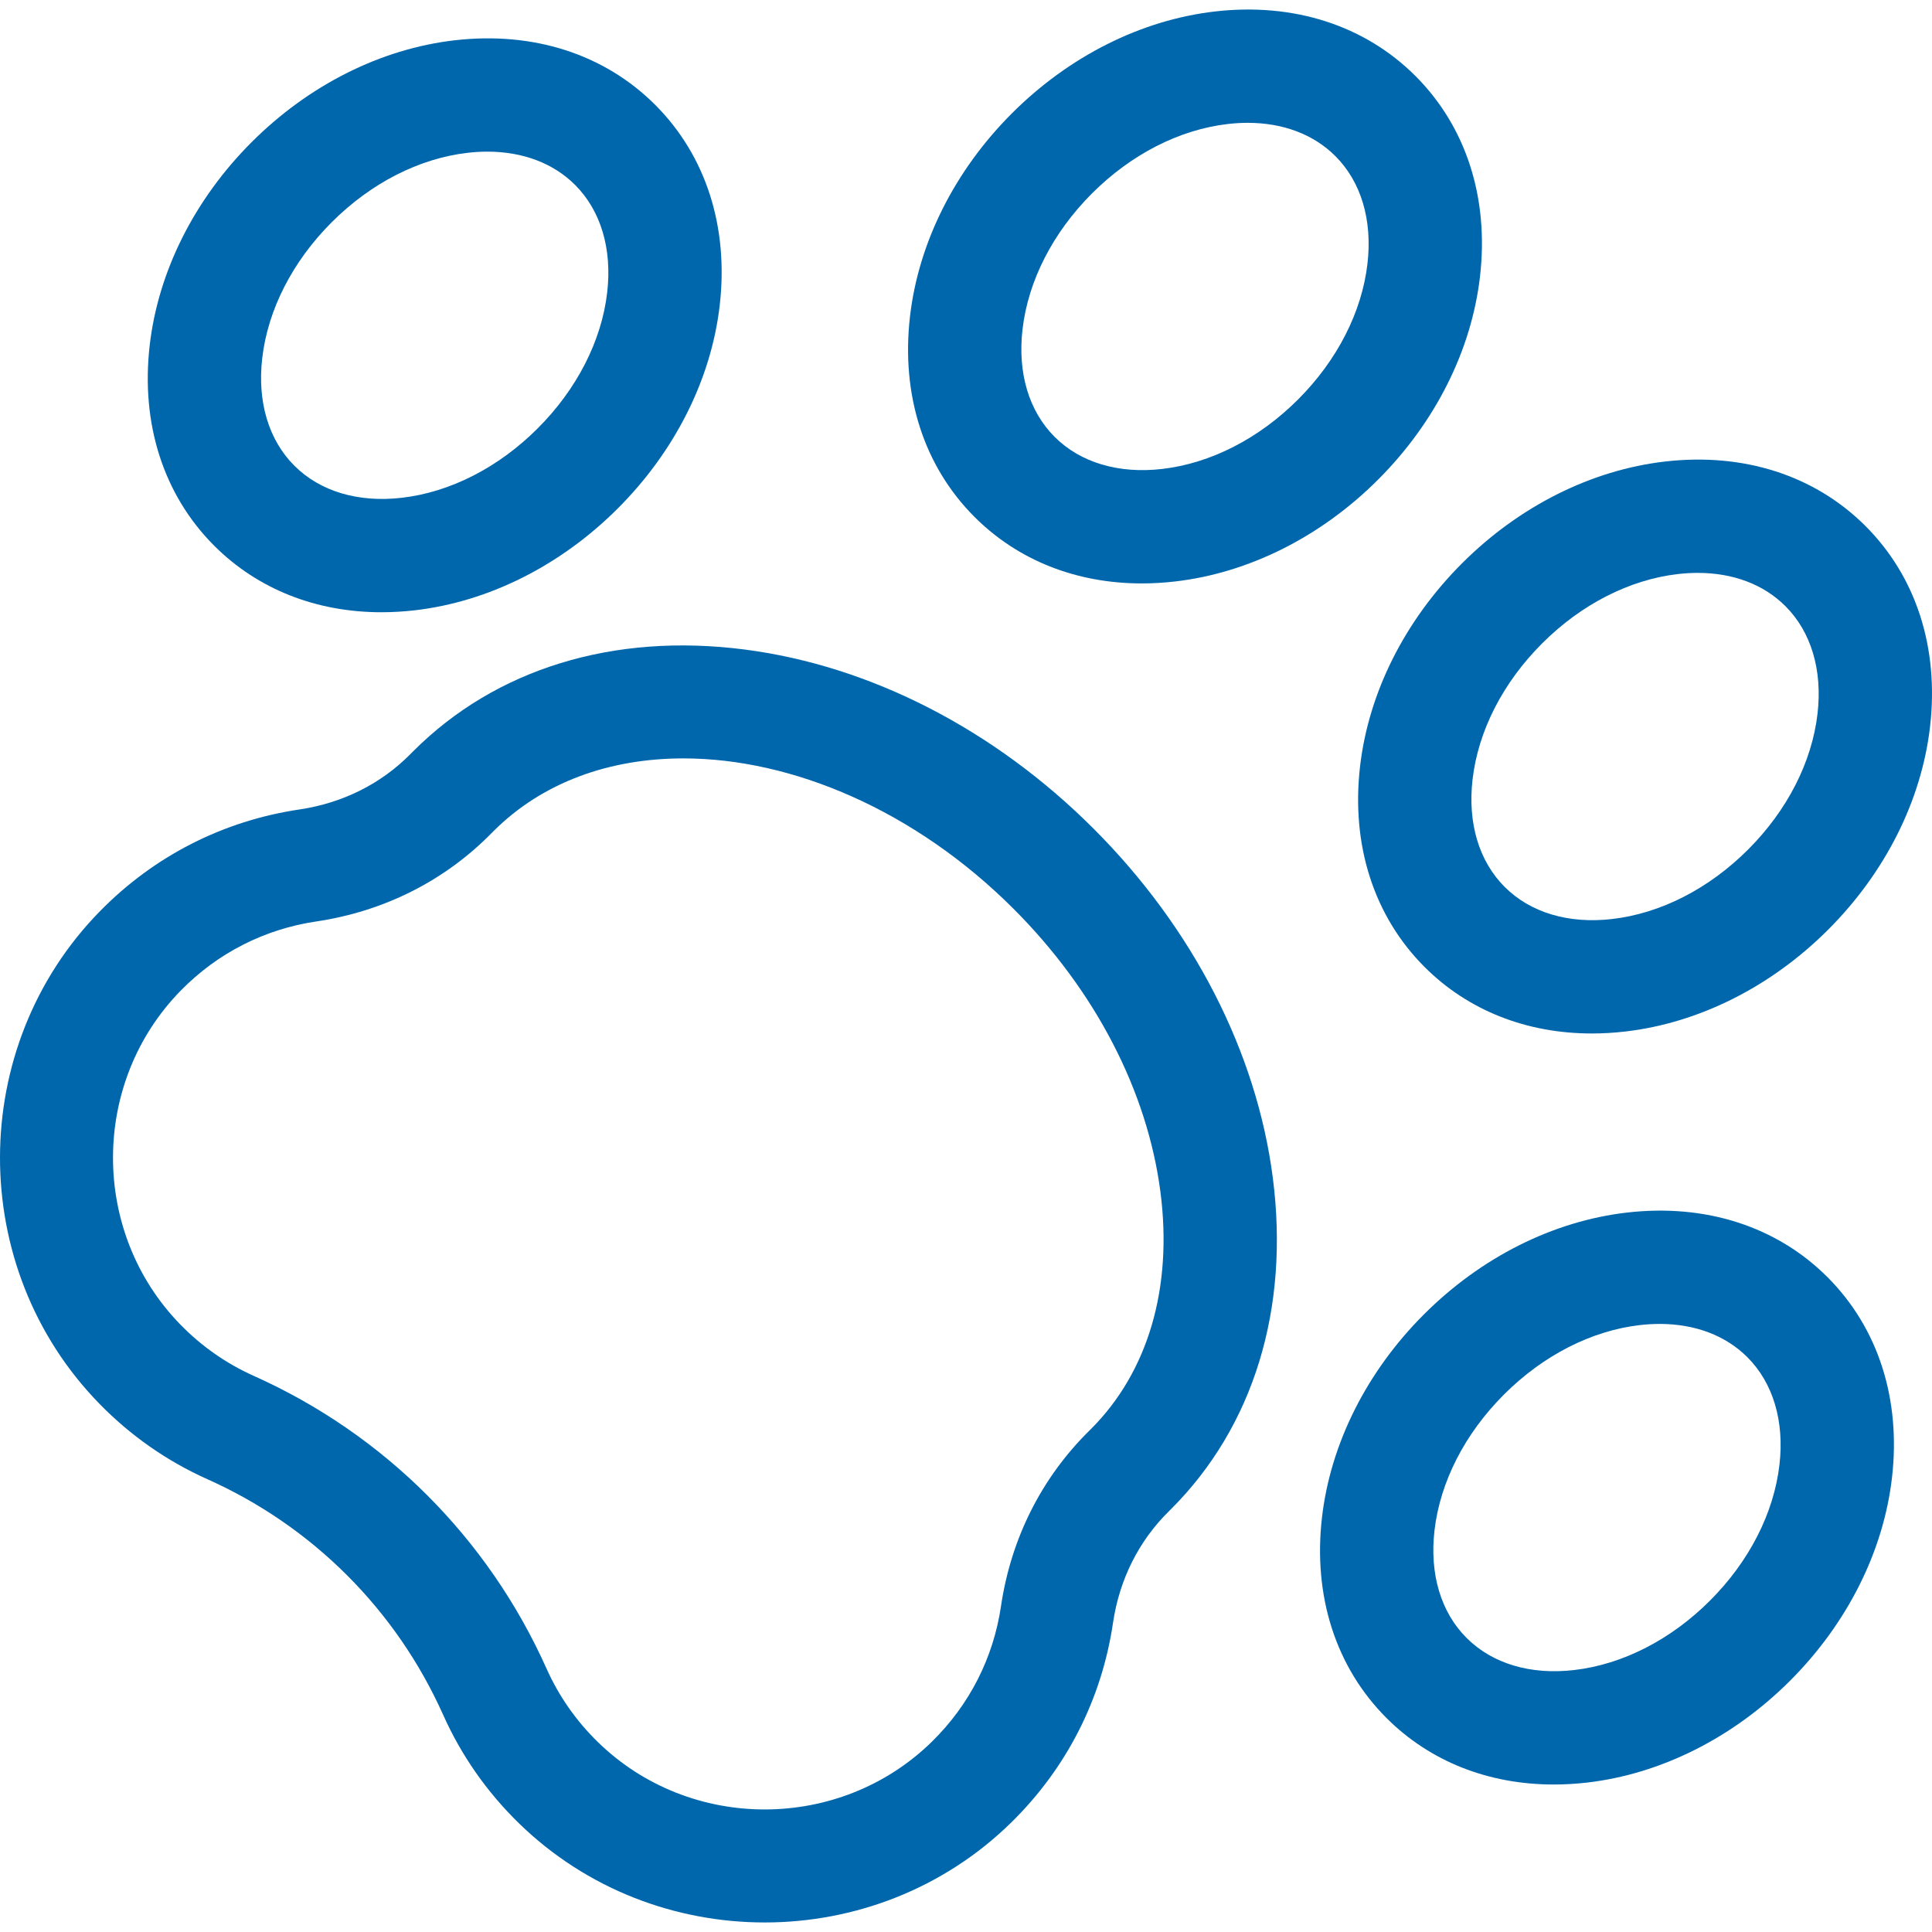
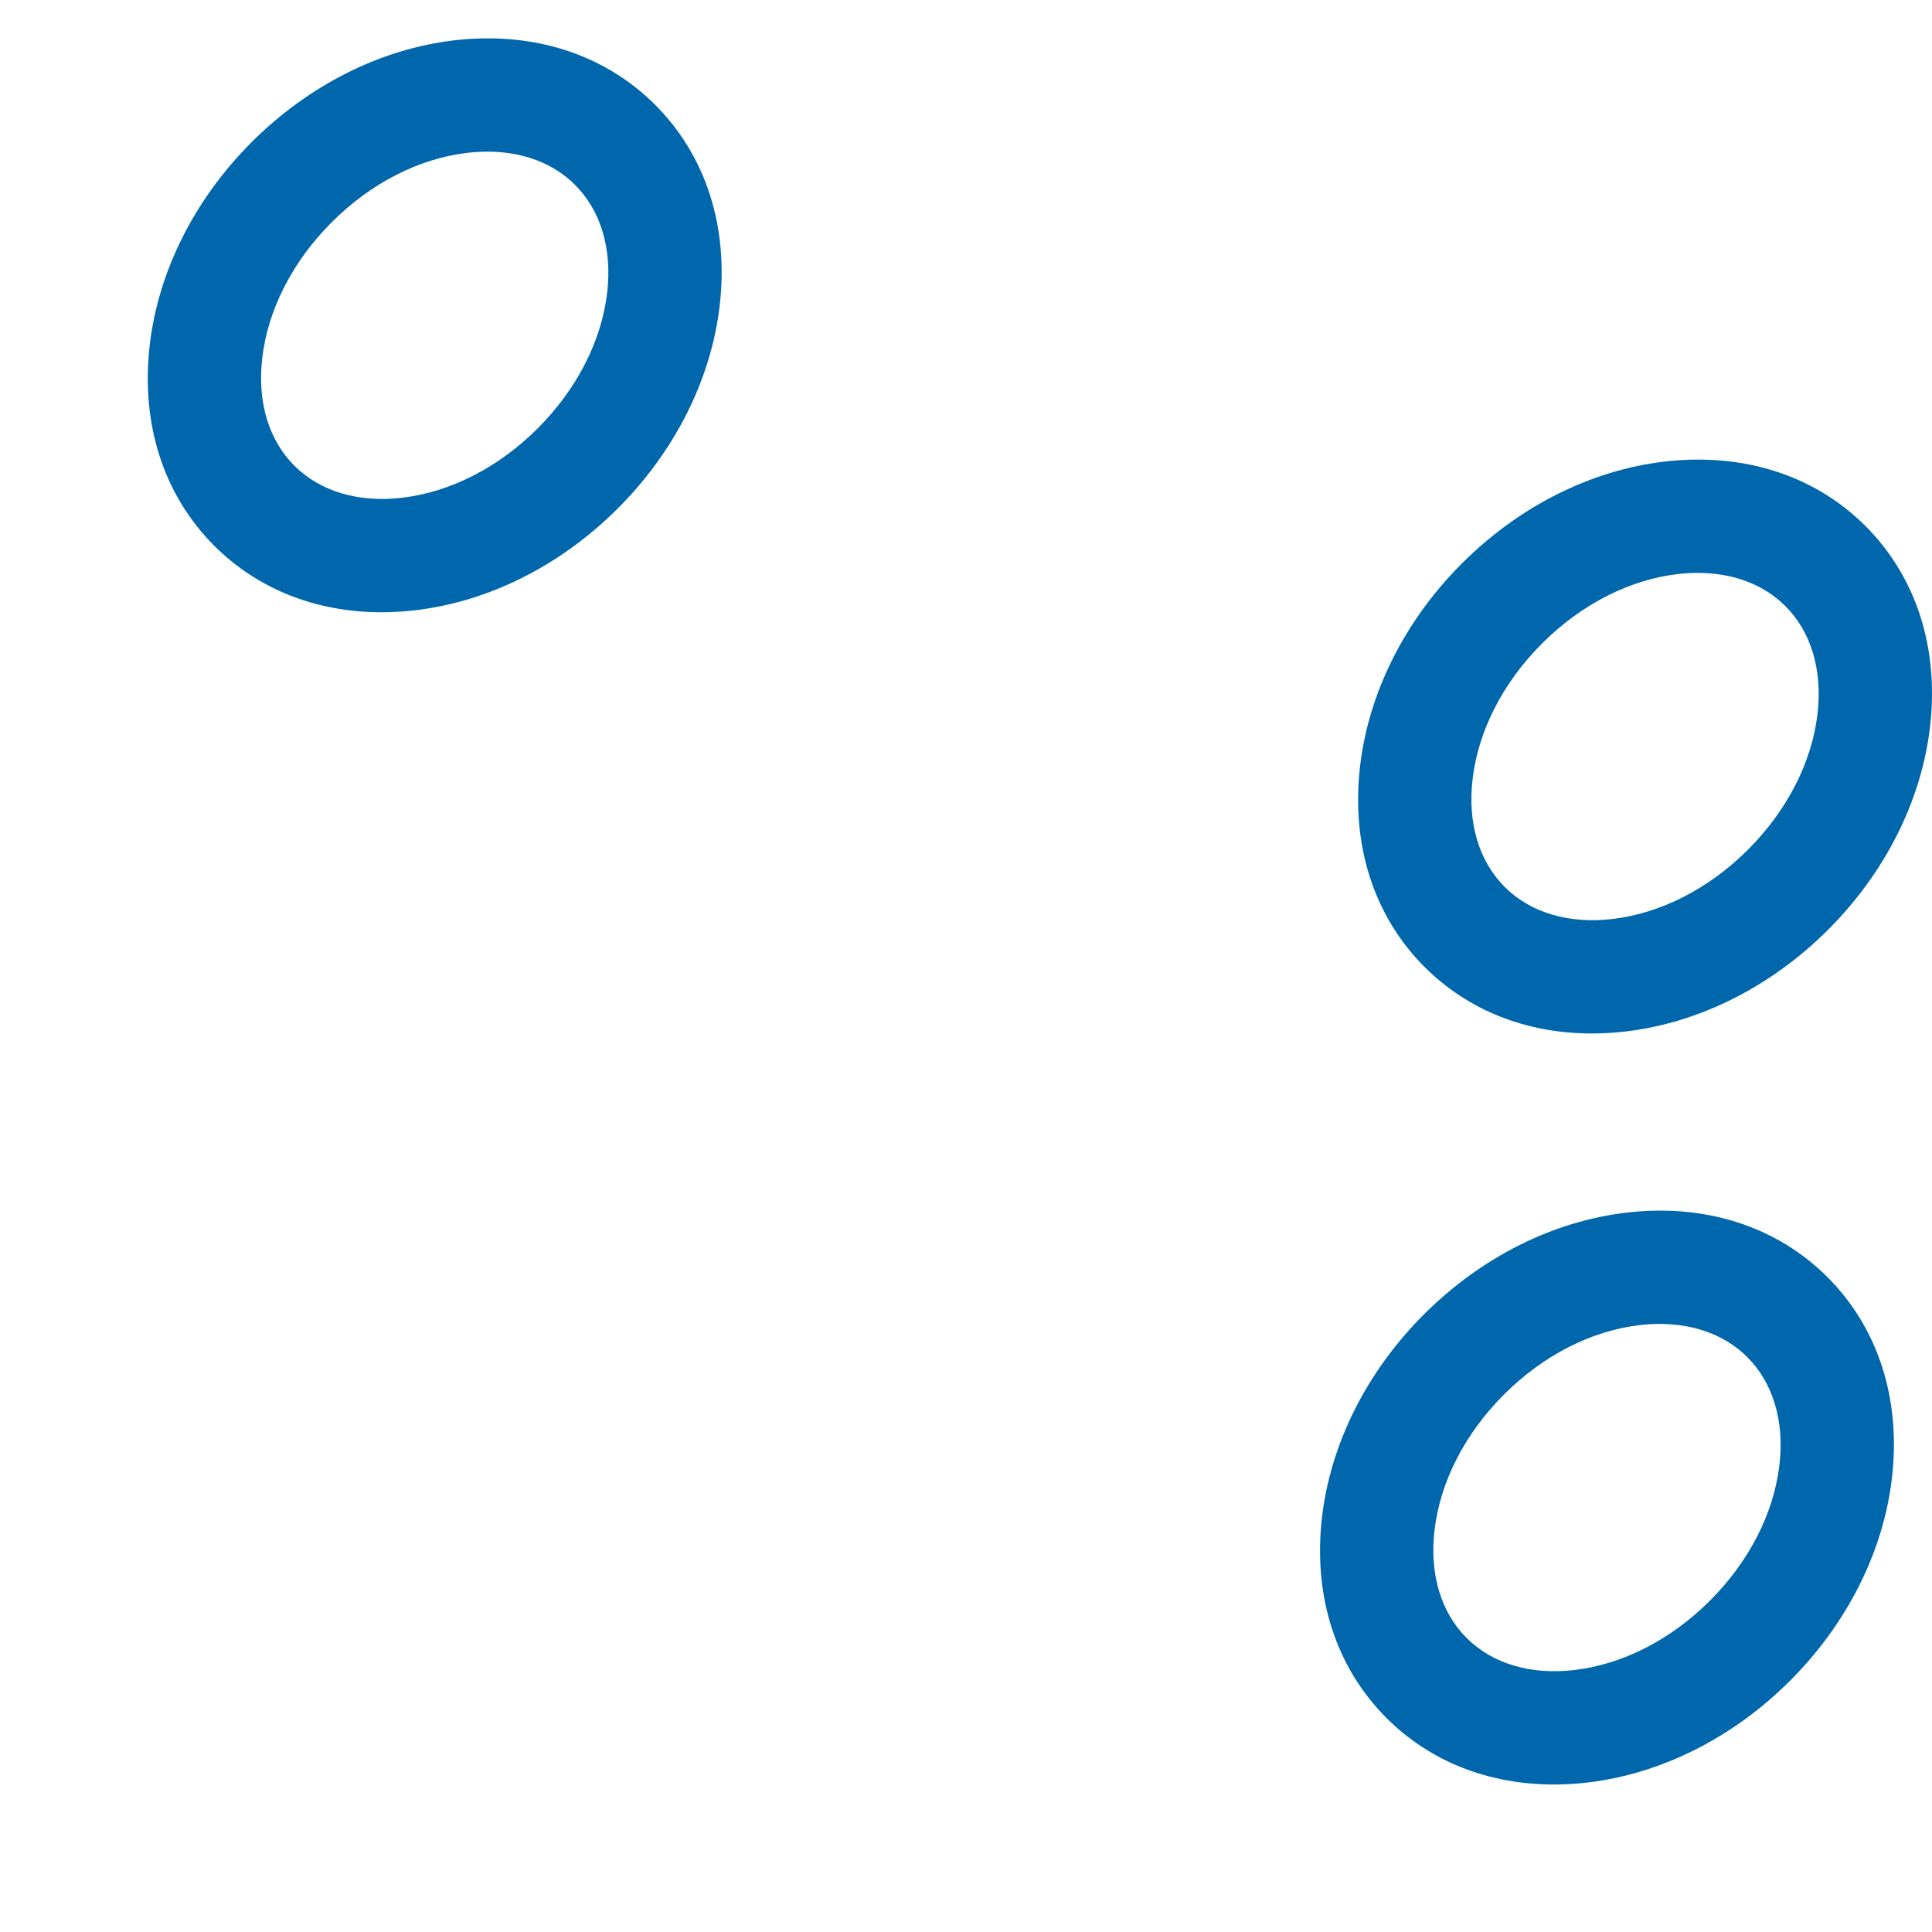
<svg xmlns="http://www.w3.org/2000/svg" version="1.1" width="512" height="512" x="0" y="0" viewBox="0 0 511.73 511.73" style="enable-background:new 0 0 512 512" xml:space="preserve" class="">
  <g>
    <g id="XMLID_195_">
      <g id="XMLID_441_">
-         <path id="XMLID_273_" d="m202.538 509.203c-23.564 0-47.124-8.754-65.095-26.279-8.501-8.29-15.249-17.943-20.057-28.692-12.438-27.812-34.605-49.979-62.417-62.417-10.749-4.807-20.402-11.555-28.692-20.057-35.129-36.027-35.021-94.545.241-130.448 14.346-14.607 32.603-23.911 52.796-26.908 11.488-1.705 21.703-6.828 29.54-14.814l.608-.614c21.855-21.855 53.027-31.422 87.772-26.937 33.3 4.299 66.126 21.154 92.433 47.461s43.163 59.133 47.461 92.433c4.485 34.746-5.081 65.917-26.937 87.773l-.552.548c-8.009 7.873-13.136 18.099-14.833 29.58-2.987 20.207-12.289 38.476-26.898 52.833-17.997 17.687-41.686 26.538-65.37 26.538zm-21.528-308.327c-19.49 0-37.304 6.281-50.335 19.312l-.403.407c-12.456 12.693-28.552 20.811-46.555 23.483-13.684 2.031-26.062 8.343-35.797 18.254-23.919 24.353-23.993 64.046-.165 88.482 5.636 5.78 12.184 10.361 19.461 13.616 34.557 15.455 62.1 42.998 77.555 77.555 3.255 7.278 7.836 13.826 13.615 19.461 24.443 23.835 64.142 23.755 88.495-.177 9.914-9.742 16.224-22.129 18.248-35.822 2.66-17.994 10.776-34.101 23.472-46.58l.377-.374c15.131-15.131 21.664-37.405 18.396-62.719-3.455-26.76-17.277-53.417-38.921-75.061-26.051-26.053-58.58-39.837-87.443-39.837z" fill="#0067ad" data-original="#000000" style="" class="" />
-       </g>
+         </g>
      <g id="XMLID_481_">
-         <path id="XMLID_270_" d="m302.428 154.533c-17.302 0-32.797-6.104-44.302-17.609-13.428-13.427-19.498-32.292-17.093-53.12 2.255-19.531 11.839-38.629 26.987-53.777 15.147-15.147 34.245-24.731 53.776-26.987 20.829-2.402 39.692 3.667 53.12 17.093 13.428 13.428 19.498 32.293 17.094 53.121-2.255 19.531-11.839 38.629-26.987 53.776-15.147 15.148-34.246 24.732-53.777 26.987-2.983.345-5.926.516-8.818.516zm28.051-121.999c-1.709 0-3.458.102-5.242.308-12.836 1.482-25.623 8.016-36.004 18.397-10.382 10.382-16.916 23.169-18.398 36.005-1.333 11.54 1.688 21.649 8.504 28.466 6.817 6.817 16.929 9.836 28.466 8.505 12.836-1.482 25.623-8.016 36.005-18.398s16.916-23.168 18.397-36.004c1.333-11.54-1.688-21.649-8.505-28.466-5.762-5.763-13.879-8.813-23.223-8.813z" fill="#0067ad" data-original="#000000" style="" class="" />
-       </g>
+         </g>
      <g id="XMLID_483_">
        <path id="XMLID_267_" d="m101.05 162.166c-17.303 0-32.797-6.104-44.302-17.608-13.428-13.428-19.499-32.292-17.094-53.12 2.255-19.531 11.839-38.629 26.987-53.777 15.147-15.147 34.246-24.731 53.776-26.987 20.831-2.404 39.693 3.667 53.12 17.093 13.428 13.428 19.499 32.293 17.094 53.121-2.255 19.531-11.839 38.629-26.987 53.776-15.147 15.148-34.246 24.732-53.777 26.987-2.981.345-5.925.515-8.817.515zm28.051-121.998c-1.709 0-3.458.102-5.242.308-12.836 1.482-25.623 8.016-36.004 18.397-10.383 10.383-16.916 23.17-18.399 36.006-1.332 11.54 1.688 21.649 8.505 28.466 6.816 6.816 16.923 9.839 28.466 8.504 12.836-1.482 25.623-8.016 36.005-18.398s16.916-23.169 18.397-36.004c1.333-11.54-1.688-21.649-8.504-28.466-5.763-5.763-13.88-8.813-23.224-8.813z" fill="#0067ad" data-original="#000000" style="" class="" />
      </g>
      <g id="XMLID_84_">
        <path id="XMLID_242_" d="m421.633 273.738c-17.302 0-32.797-6.104-44.302-17.608-13.428-13.428-19.499-32.292-17.094-53.12 2.255-19.531 11.839-38.629 26.987-53.777 15.147-15.147 34.246-24.731 53.777-26.986 20.826-2.409 39.692 3.666 53.12 17.093s19.499 32.292 17.094 53.12c-2.255 19.531-11.839 38.629-26.986 53.777-15.148 15.147-34.247 24.731-53.777 26.987-2.983.343-5.927.514-8.819.514zm28.051-121.998c-1.709 0-3.458.102-5.242.308-12.836 1.482-25.623 8.016-36.005 18.398-10.382 10.382-16.916 23.168-18.398 36.004-1.332 11.54 1.688 21.649 8.505 28.466s16.928 9.84 28.466 8.504c12.836-1.482 25.623-8.016 36.005-18.397 10.382-10.382 16.916-23.169 18.397-36.005 1.333-11.54-1.688-21.649-8.504-28.466-5.763-5.763-13.879-8.812-23.224-8.812z" fill="#0067ad" data-original="#000000" style="" class="" />
      </g>
      <g id="XMLID_3_">
        <path id="XMLID_239_" d="m411.549 472.665c-17.302 0-32.797-6.104-44.302-17.608-13.428-13.428-19.499-32.292-17.094-53.12 2.255-19.531 11.839-38.629 26.987-53.777 15.147-15.147 34.246-24.731 53.777-26.986 20.826-2.408 39.692 3.666 53.12 17.093s19.499 32.292 17.094 53.12c-2.255 19.531-11.839 38.629-26.986 53.777-15.148 15.147-34.247 24.731-53.777 26.987-2.983.344-5.927.514-8.819.514zm28.051-121.997c-1.709 0-3.458.102-5.242.308-12.836 1.482-25.623 8.016-36.005 18.398-10.382 10.382-16.916 23.168-18.398 36.004-1.332 11.54 1.688 21.649 8.505 28.466 6.816 6.817 16.929 9.838 28.466 8.504 12.836-1.482 25.623-8.016 36.005-18.397 10.382-10.382 16.916-23.169 18.397-36.005 1.333-11.54-1.688-21.649-8.504-28.466-5.763-5.763-13.879-8.812-23.224-8.812z" fill="#0067ad" data-original="#000000" style="" class="" />
      </g>
    </g>
  </g>
</svg>